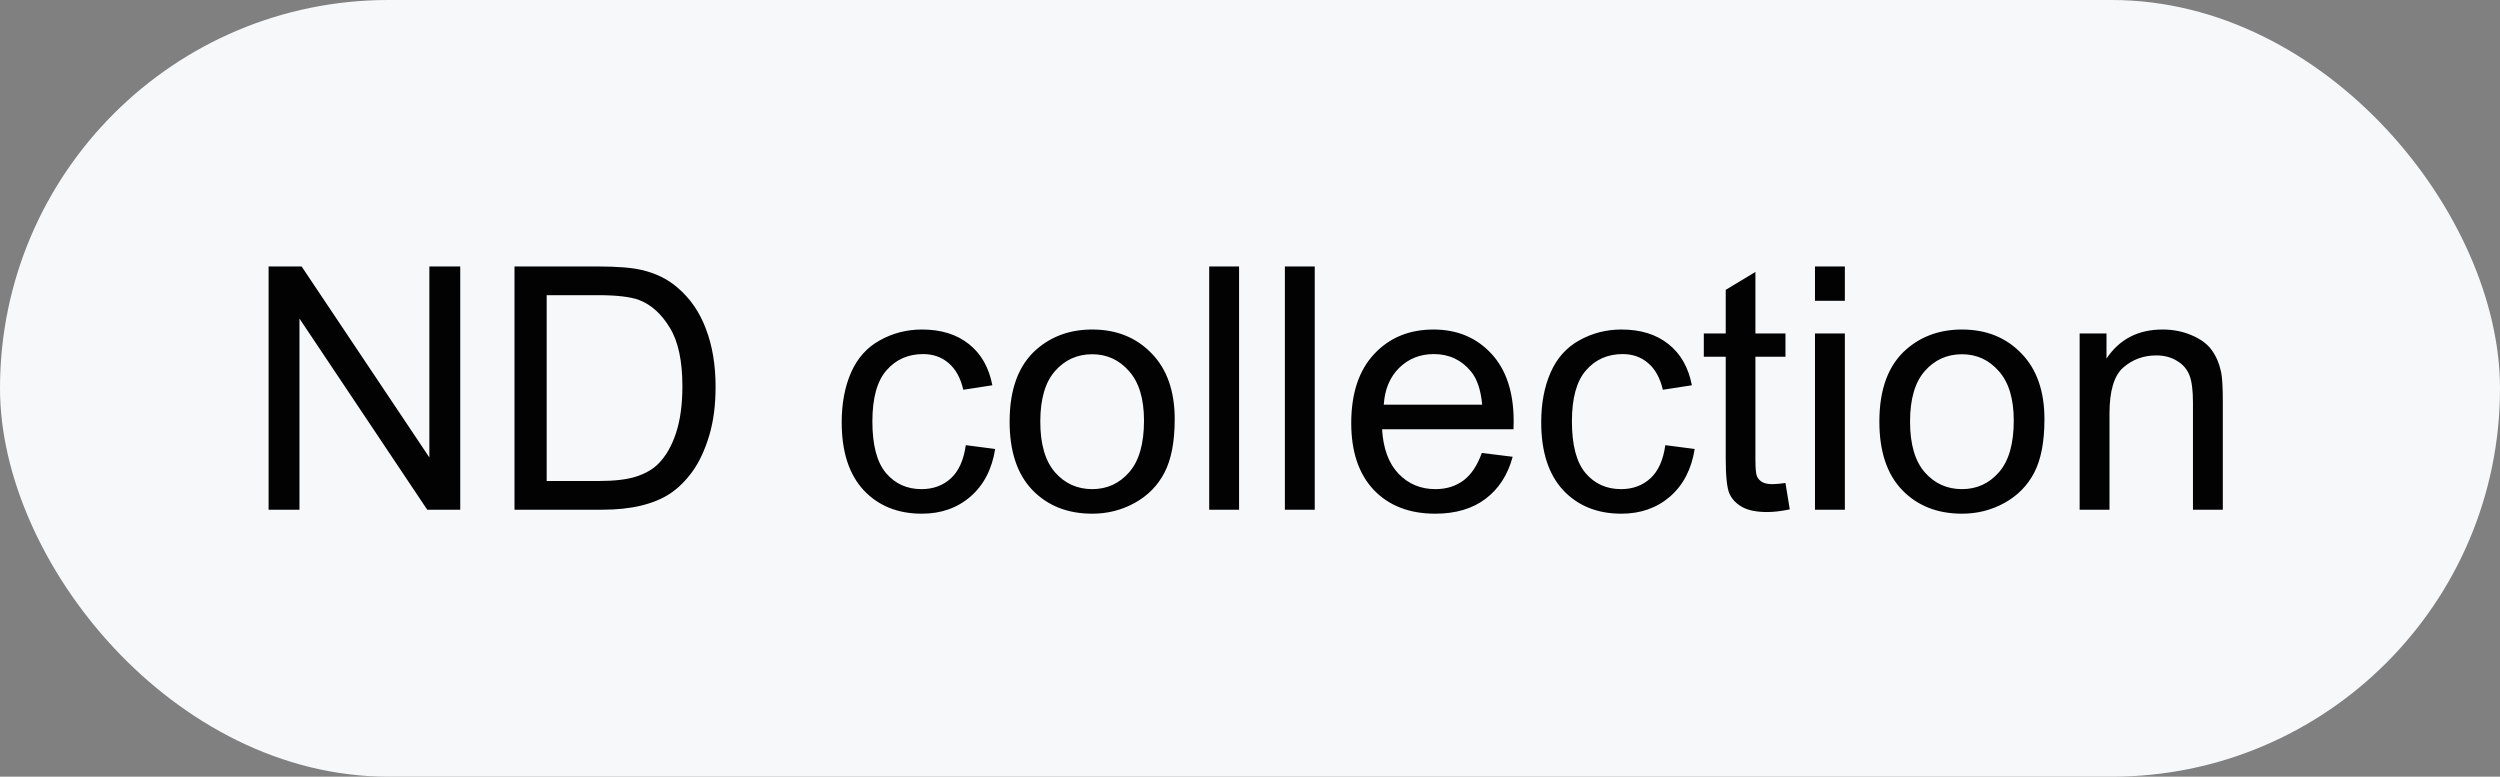
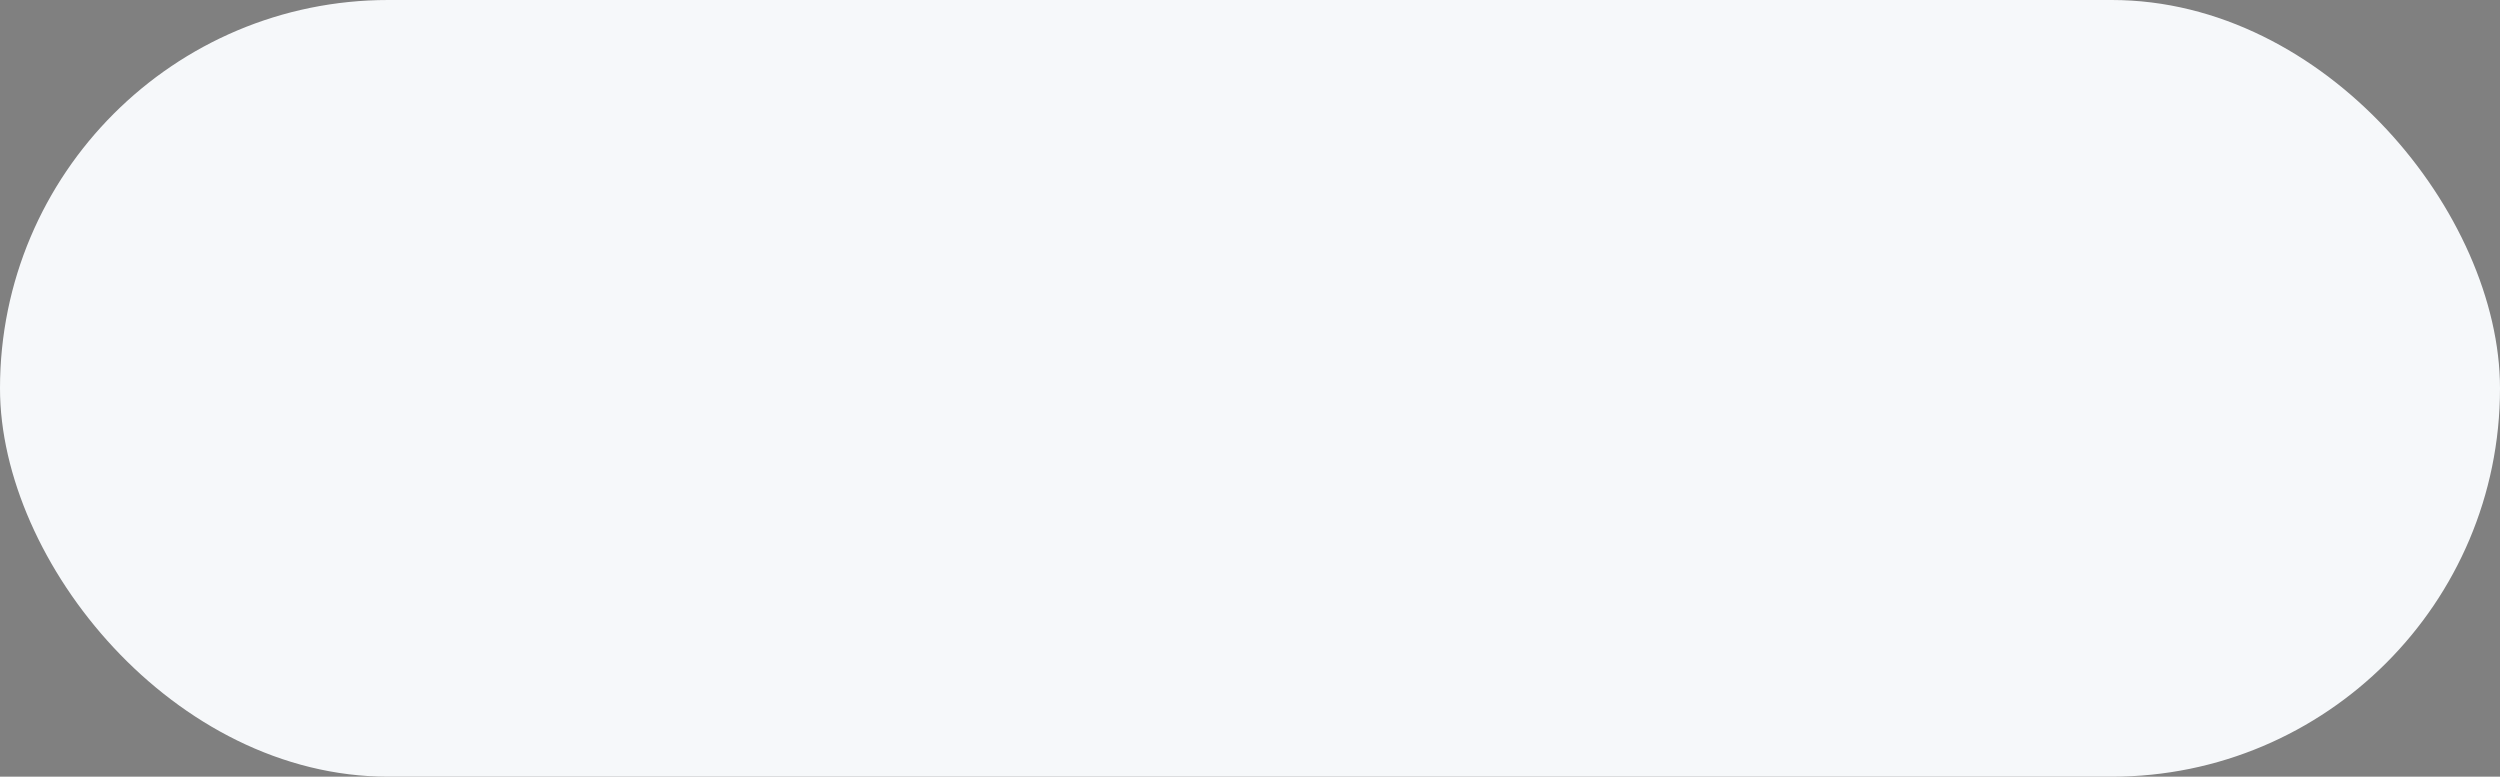
<svg xmlns="http://www.w3.org/2000/svg" width="103" height="32" viewBox="0 0 103 32" fill="none">
  <rect x="0" y="0" width="103" height="32" fill="#808080" stroke="none" />
  <rect width="103" height="32" rx="16" fill="#F6F8FA" />
-   <path d="M11.066 21V10.979H12.427L17.69 18.847V10.979H18.962V21H17.602L12.338 13.125V21H11.066ZM21.197 21V10.979H24.649C25.429 10.979 26.023 11.026 26.434 11.122C27.008 11.254 27.498 11.493 27.903 11.84C28.432 12.287 28.826 12.858 29.086 13.556C29.35 14.248 29.482 15.041 29.482 15.935C29.482 16.696 29.394 17.37 29.216 17.958C29.038 18.546 28.81 19.034 28.532 19.421C28.254 19.804 27.949 20.107 27.616 20.33C27.288 20.549 26.889 20.715 26.42 20.829C25.955 20.943 25.42 21 24.814 21H21.197ZM22.523 19.817H24.663C25.324 19.817 25.841 19.756 26.215 19.633C26.593 19.51 26.894 19.337 27.117 19.113C27.432 18.799 27.675 18.377 27.849 17.849C28.026 17.315 28.115 16.671 28.115 15.914C28.115 14.866 27.942 14.062 27.596 13.501C27.254 12.936 26.837 12.558 26.345 12.366C25.989 12.229 25.417 12.161 24.629 12.161H22.523V19.817ZM39.791 18.341L41.001 18.498C40.869 19.332 40.529 19.986 39.982 20.46C39.44 20.929 38.773 21.164 37.98 21.164C36.986 21.164 36.186 20.84 35.58 20.193C34.978 19.542 34.678 18.61 34.678 17.398C34.678 16.614 34.808 15.928 35.067 15.34C35.327 14.752 35.721 14.312 36.25 14.021C36.783 13.724 37.362 13.576 37.986 13.576C38.775 13.576 39.42 13.777 39.921 14.178C40.422 14.574 40.743 15.139 40.885 15.873L39.688 16.058C39.575 15.57 39.372 15.203 39.08 14.957C38.793 14.711 38.444 14.588 38.034 14.588C37.414 14.588 36.911 14.811 36.523 15.258C36.136 15.7 35.942 16.402 35.942 17.363C35.942 18.338 36.129 19.047 36.503 19.489C36.877 19.931 37.364 20.152 37.966 20.152C38.449 20.152 38.852 20.004 39.176 19.708C39.499 19.412 39.704 18.956 39.791 18.341ZM41.596 17.37C41.596 16.026 41.969 15.03 42.717 14.383C43.341 13.845 44.102 13.576 45 13.576C45.998 13.576 46.814 13.904 47.447 14.56C48.081 15.212 48.398 16.115 48.398 17.268C48.398 18.202 48.256 18.938 47.974 19.476C47.696 20.009 47.288 20.424 46.75 20.72C46.217 21.016 45.633 21.164 45 21.164C43.984 21.164 43.161 20.838 42.532 20.186C41.908 19.535 41.596 18.596 41.596 17.37ZM42.86 17.37C42.86 18.3 43.063 18.997 43.469 19.462C43.874 19.922 44.385 20.152 45 20.152C45.611 20.152 46.119 19.92 46.524 19.455C46.93 18.99 47.133 18.282 47.133 17.329C47.133 16.431 46.928 15.752 46.518 15.292C46.112 14.827 45.606 14.595 45 14.595C44.385 14.595 43.874 14.825 43.469 15.285C43.063 15.745 42.86 16.44 42.86 17.37ZM49.819 21V10.979H51.05V21H49.819ZM52.937 21V10.979H54.167V21H52.937ZM61.051 18.662L62.322 18.819C62.122 19.562 61.75 20.139 61.208 20.549C60.666 20.959 59.973 21.164 59.13 21.164C58.068 21.164 57.225 20.838 56.601 20.186C55.981 19.53 55.671 18.612 55.671 17.432C55.671 16.21 55.985 15.262 56.614 14.588C57.243 13.913 58.059 13.576 59.062 13.576C60.032 13.576 60.825 13.907 61.44 14.567C62.056 15.228 62.363 16.158 62.363 17.356C62.363 17.429 62.361 17.539 62.356 17.685H56.942C56.988 18.482 57.214 19.093 57.619 19.517C58.025 19.94 58.531 20.152 59.137 20.152C59.588 20.152 59.973 20.034 60.292 19.797C60.611 19.56 60.864 19.182 61.051 18.662ZM57.011 16.673H61.065C61.01 16.062 60.855 15.604 60.6 15.299C60.208 14.825 59.7 14.588 59.075 14.588C58.51 14.588 58.034 14.777 57.647 15.155C57.264 15.534 57.052 16.039 57.011 16.673ZM68.611 18.341L69.821 18.498C69.689 19.332 69.35 19.986 68.803 20.46C68.26 20.929 67.593 21.164 66.8 21.164C65.806 21.164 65.007 20.84 64.4 20.193C63.799 19.542 63.498 18.61 63.498 17.398C63.498 16.614 63.628 15.928 63.888 15.34C64.147 14.752 64.542 14.312 65.07 14.021C65.603 13.724 66.182 13.576 66.807 13.576C67.595 13.576 68.24 13.777 68.741 14.178C69.243 14.574 69.564 15.139 69.705 15.873L68.509 16.058C68.395 15.57 68.192 15.203 67.9 14.957C67.613 14.711 67.265 14.588 66.855 14.588C66.235 14.588 65.731 14.811 65.344 15.258C64.956 15.7 64.763 16.402 64.763 17.363C64.763 18.338 64.95 19.047 65.323 19.489C65.697 19.931 66.185 20.152 66.786 20.152C67.269 20.152 67.672 20.004 67.996 19.708C68.32 19.412 68.525 18.956 68.611 18.341ZM73.561 19.899L73.738 20.986C73.392 21.059 73.082 21.096 72.809 21.096C72.362 21.096 72.016 21.025 71.769 20.884C71.523 20.742 71.35 20.558 71.25 20.33C71.15 20.098 71.1 19.612 71.1 18.874V14.697H70.197V13.74H71.1V11.942L72.323 11.204V13.74H73.561V14.697H72.323V18.942C72.323 19.293 72.344 19.519 72.385 19.619C72.43 19.719 72.501 19.799 72.597 19.858C72.697 19.918 72.838 19.947 73.02 19.947C73.157 19.947 73.337 19.931 73.561 19.899ZM74.777 12.394V10.979H76.008V12.394H74.777ZM74.777 21V13.74H76.008V21H74.777ZM77.43 17.37C77.43 16.026 77.803 15.03 78.551 14.383C79.175 13.845 79.936 13.576 80.834 13.576C81.832 13.576 82.648 13.904 83.281 14.56C83.915 15.212 84.231 16.115 84.231 17.268C84.231 18.202 84.09 18.938 83.808 19.476C83.53 20.009 83.122 20.424 82.584 20.72C82.051 21.016 81.467 21.164 80.834 21.164C79.818 21.164 78.995 20.838 78.366 20.186C77.742 19.535 77.43 18.596 77.43 17.37ZM78.694 17.37C78.694 18.3 78.897 18.997 79.303 19.462C79.708 19.922 80.219 20.152 80.834 20.152C81.445 20.152 81.953 19.92 82.358 19.455C82.764 18.99 82.967 18.282 82.967 17.329C82.967 16.431 82.762 15.752 82.352 15.292C81.946 14.827 81.44 14.595 80.834 14.595C80.219 14.595 79.708 14.825 79.303 15.285C78.897 15.745 78.694 16.44 78.694 17.37ZM85.681 21V13.74H86.788V14.773C87.321 13.975 88.091 13.576 89.099 13.576C89.536 13.576 89.937 13.656 90.302 13.815C90.671 13.97 90.947 14.175 91.129 14.431C91.311 14.686 91.439 14.989 91.512 15.34C91.557 15.568 91.58 15.966 91.58 16.536V21H90.35V16.584C90.35 16.083 90.302 15.709 90.206 15.463C90.11 15.212 89.939 15.014 89.693 14.868C89.452 14.718 89.167 14.643 88.839 14.643C88.315 14.643 87.861 14.809 87.478 15.142C87.1 15.474 86.911 16.105 86.911 17.035V21H85.681Z" fill="#020202" />
</svg>